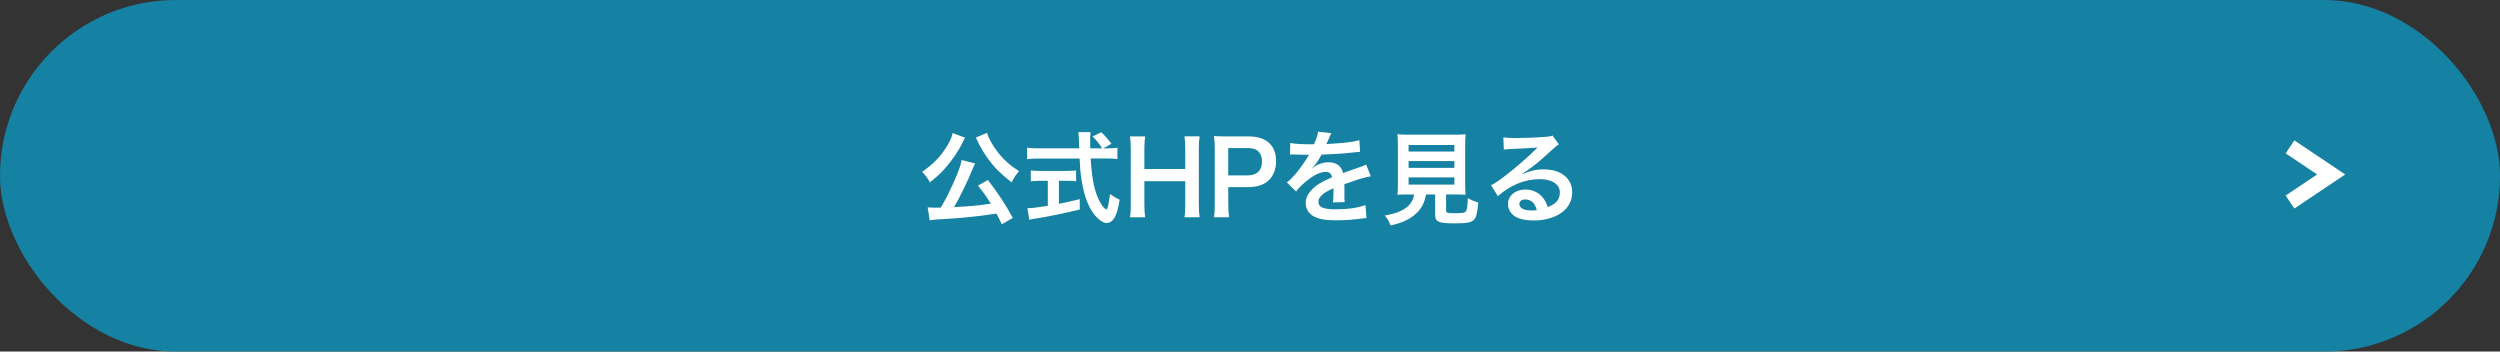
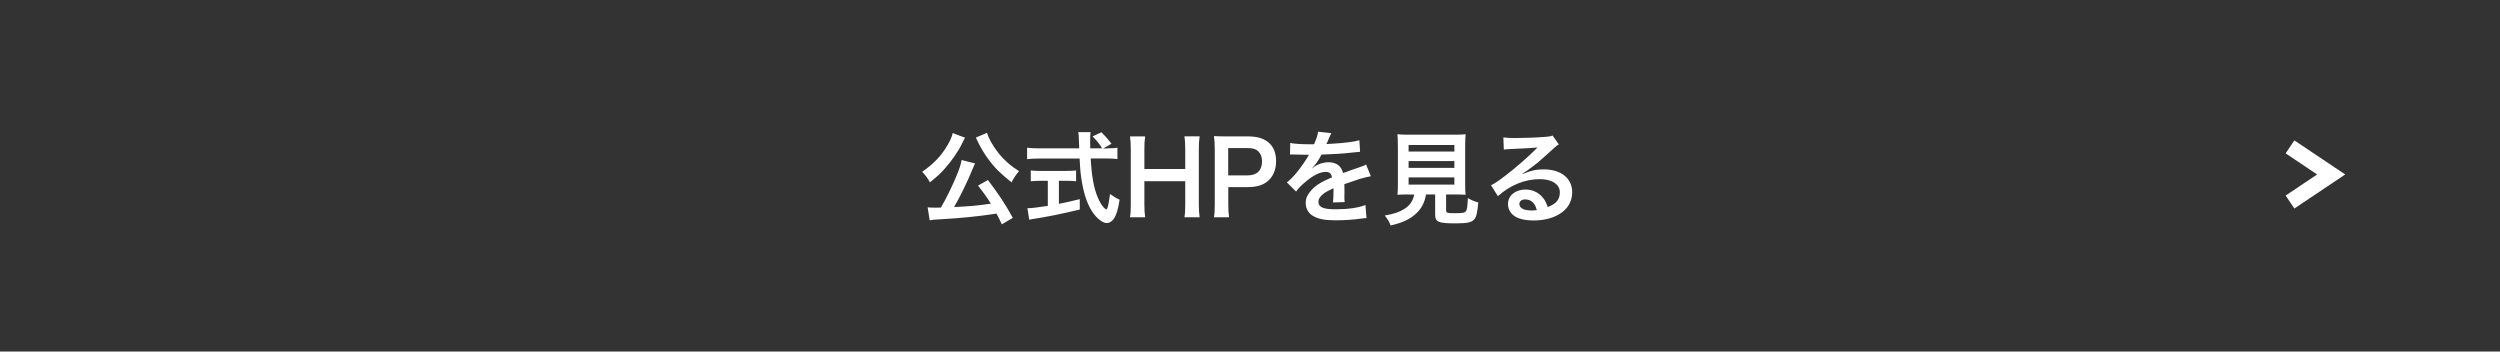
<svg xmlns="http://www.w3.org/2000/svg" data-name="レイヤー 2" viewBox="0 0 320 45">
  <rect x="0" y="0" width="320" height="45" fill="#333333" stroke="none" />
  <g data-name="文字・写真">
-     <rect width="320" height="45" rx="22.5" ry="22.5" fill="#1582a3" />
    <path d="M123.54 17.61q-.05.08-.12.2s-.03.06-.06.13q-.08.13-.17.34c-.49 1.03-1.31 2.22-2.16 3.19-.62.72-1.05 1.1-2 1.87-.32-.58-.58-.92-.99-1.35 1.43-.99 2.41-2 3.21-3.35.4-.69.61-1.16.69-1.61l1.6.6zm4.69 11.09c-.33-.7-.44-.92-.68-1.36-2.25.35-4.52.58-7.03.72-1.03.06-1.13.06-1.52.14l-.26-1.66c.29.03.58.04.95.04.3 0 .38 0 .74-.01.69-1.18 1.34-2.5 1.91-3.85.43-1 .61-1.53.75-2.24l1.72.44c-.08.16-.13.26-.26.57-.61 1.55-1.77 3.93-2.43 5.01 2.05-.09 2.98-.18 4.71-.43-.6-.96-.91-1.39-1.65-2.31l1.27-.72c1.27 1.64 2.31 3.21 3.19 4.85l-1.4.82zM126.34 17c.18.68.78 1.73 1.44 2.56.4.51.86.98 1.43 1.47.34.27.51.4 1.23.88-.43.49-.64.82-.96 1.43-1.48-1.18-2.18-1.87-3-3-.48-.66-.88-1.33-1.2-1.96-.03-.07-.08-.16-.14-.3q-.04-.09-.13-.26t-.1-.21l1.43-.61zm15.43 1.98c.61 0 .94-.01 1.26-.08v1.46c-.36-.05-.87-.08-1.52-.08h-1.9c.12 2.26.4 3.81.91 5.01.25.57.51 1.01.78 1.29.13.13.26.23.3.23.16 0 .31-.62.48-1.98.55.39.77.52 1.23.73-.19 1.25-.42 1.98-.74 2.44-.25.35-.56.55-.9.55-.49 0-1.16-.49-1.73-1.26-.66-.92-1.16-2.24-1.44-3.91-.18-1.05-.21-1.29-.31-3.09h-5.2c-.57 0-1.04.03-1.52.08v-1.46c.4.05.88.08 1.52.08h5.15q-.04-.68-.04-1.07c0-.33-.04-.78-.08-1.01h1.57c-.04.33-.05.68-.05 1.05 0 .22 0 .6.01 1.03h1.53c-.36-.58-.66-.95-1.23-1.53l1.13-.53c.56.56.72.73 1.29 1.47l-1.05.6h.55zm-8.52 4.16c-.49 0-.95.03-1.31.06v-1.38c.33.04.77.06 1.34.06h3.15c.57 0 .99-.03 1.31-.06v1.38c-.38-.04-.81-.06-1.3-.06h-.9v2.95c.91-.18 1.42-.29 2.67-.6v1.33c-2.2.53-4.25.95-5.99 1.21-.12.03-.26.05-.48.09l-.23-1.47c.55 0 1.16-.08 2.61-.3v-3.21h-.86zm20.3-5.68c-.08.53-.1.92-.1 1.66v7.01c0 .75.03 1.13.1 1.68h-1.94c.08-.51.1-.91.1-1.68v-2.94h-5.23v2.94c0 .75.03 1.14.1 1.68h-1.94c.08-.49.1-.91.1-1.68v-6.99c0-.77-.03-1.17-.1-1.68h1.94c-.08.55-.1.98-.1 1.66v2.51h5.23v-2.5c0-.74-.03-1.21-.1-1.68h1.94zm1.84 10.35c.08-.52.1-.98.1-1.68V19.1c0-.62-.03-1.09-.1-1.68.56.03.96.04 1.65.04h2.72c1.26 0 2.15.3 2.77.92.53.52.81 1.3.81 2.24 0 .99-.3 1.79-.87 2.39-.64.64-1.52.94-2.77.94h-2.48v2.17c0 .7.03 1.2.1 1.69h-1.92zm4.3-5.36c1.2 0 1.85-.64 1.85-1.78 0-.52-.14-.95-.43-1.25-.3-.32-.73-.47-1.42-.47h-2.48v3.5h2.48zm5.48-4.15c.53.12 1.37.17 3.02.17.35-.78.47-1.17.52-1.61l1.7.18q-.08.13-.52 1.17c-.06.14-.09.18-.12.23q.1-.01.82-.05c1.51-.09 2.69-.23 3.41-.44l.09 1.48q-.36.03-1.03.1c-.95.12-2.6.22-3.91.26-.38.74-.74 1.26-1.2 1.73v.03q.1-.06.27-.2c.48-.36 1.17-.58 1.83-.58 1.01 0 1.65.48 1.86 1.38 1-.36 1.66-.6 1.99-.7.7-.25.75-.26.96-.39l.61 1.5c-.36.05-.75.16-1.44.35-.18.05-.83.27-1.95.66v.14q.01.34.01.52v.52c-.01.22-.01.34-.01.43 0 .29.01.47.04.69l-1.51.04c.05-.23.08-.9.08-1.51v-.31c-.64.3-.98.48-1.25.68-.46.34-.68.69-.68 1.07 0 .68.62.95 2.2.95s2.9-.19 3.82-.55l.13 1.68c-.22 0-.29.01-.6.05-.94.14-2.18.23-3.33.23-1.38 0-2.24-.16-2.9-.55-.6-.34-.95-.96-.95-1.68 0-.53.16-.95.57-1.44.58-.73 1.33-1.22 2.79-1.83-.06-.48-.33-.7-.79-.7-.75 0-1.66.46-2.67 1.34-.55.46-.85.78-1.13 1.18l-1.18-1.17c.34-.26.72-.62 1.17-1.16.51-.6 1.3-1.73 1.56-2.22q.05-.1.1-.17c-.05 0-.22.01-.22.01-.21 0-1.35-.03-1.64-.03q-.25-.01-.36-.01s-.12 0-.21.01l.03-1.48zm15.1 6.59c-.62 0-1.07.01-1.4.04.05-.38.06-.78.06-1.38V18.8c0-.72-.03-1.29-.06-1.62.39.05.77.06 1.36.06h5.99c.6 0 1-.01 1.38-.06-.04.31-.06.91-.06 1.62v4.75c0 .62.01 1.01.06 1.38-.34-.03-.85-.04-1.38-.04h-1.12v2c0 .36.12.4 1.13.4s1.26-.05 1.42-.27c.13-.18.2-.68.23-1.66.53.29.85.42 1.34.55-.13 1.44-.26 1.92-.58 2.24-.36.34-.92.44-2.39.44-2.16 0-2.55-.18-2.55-1.16v-2.54h-1.17c-.16 1-.57 1.79-1.23 2.41-.82.77-1.81 1.22-3.3 1.56-.22-.55-.38-.82-.75-1.27 1.22-.22 1.91-.46 2.53-.86.7-.45 1.08-1.01 1.24-1.83h-.74zm.03-5.49h5.86v-.84h-5.86v.84zm0 2.09h5.86v-.87h-5.86v.87zm0 2.14h5.86v-.92h-5.86v.92zm14.56-1.35c1.18-.47 1.76-.6 2.73-.6 2.22 0 3.65 1.14 3.65 2.93 0 1.23-.61 2.22-1.77 2.87-.84.48-1.95.74-3.15.74-1.09 0-2-.21-2.52-.6-.49-.36-.78-.91-.78-1.5 0-1.08.94-1.86 2.24-1.86.91 0 1.7.38 2.25 1.07.26.32.4.61.6 1.17 1.08-.4 1.55-.96 1.55-1.89 0-1.01-1-1.68-2.57-1.68-1.9 0-3.8.77-5.36 2.18l-.88-1.4c.46-.22.98-.57 1.83-1.22 1.21-.92 2.9-2.38 3.89-3.38l.23-.23h-.01c-.49.05-1.33.1-3.68.21-.29.01-.38.03-.62.06l-.06-1.56c.44.05.82.08 1.53.08 1.1 0 2.69-.06 3.95-.16.46-.04.6-.06.81-.17l.81 1.14c-.22.12-.31.2-.68.53-.65.6-1.6 1.44-2.04 1.82-.23.2-1.17.9-1.43 1.07q-.33.22-.53.34l.03.03zm.39 3.24c-.47 0-.77.23-.77.6 0 .52.58.82 1.55.82.25 0 .31 0 .68-.05-.23-.9-.73-1.36-1.46-1.36z" fill="#fff" />
    <path fill="none" stroke="#fff" stroke-miterlimit="10" stroke-width="2" d="M293.12 18.8l5.27 3.53-5.27 3.53" />
  </g>
</svg>